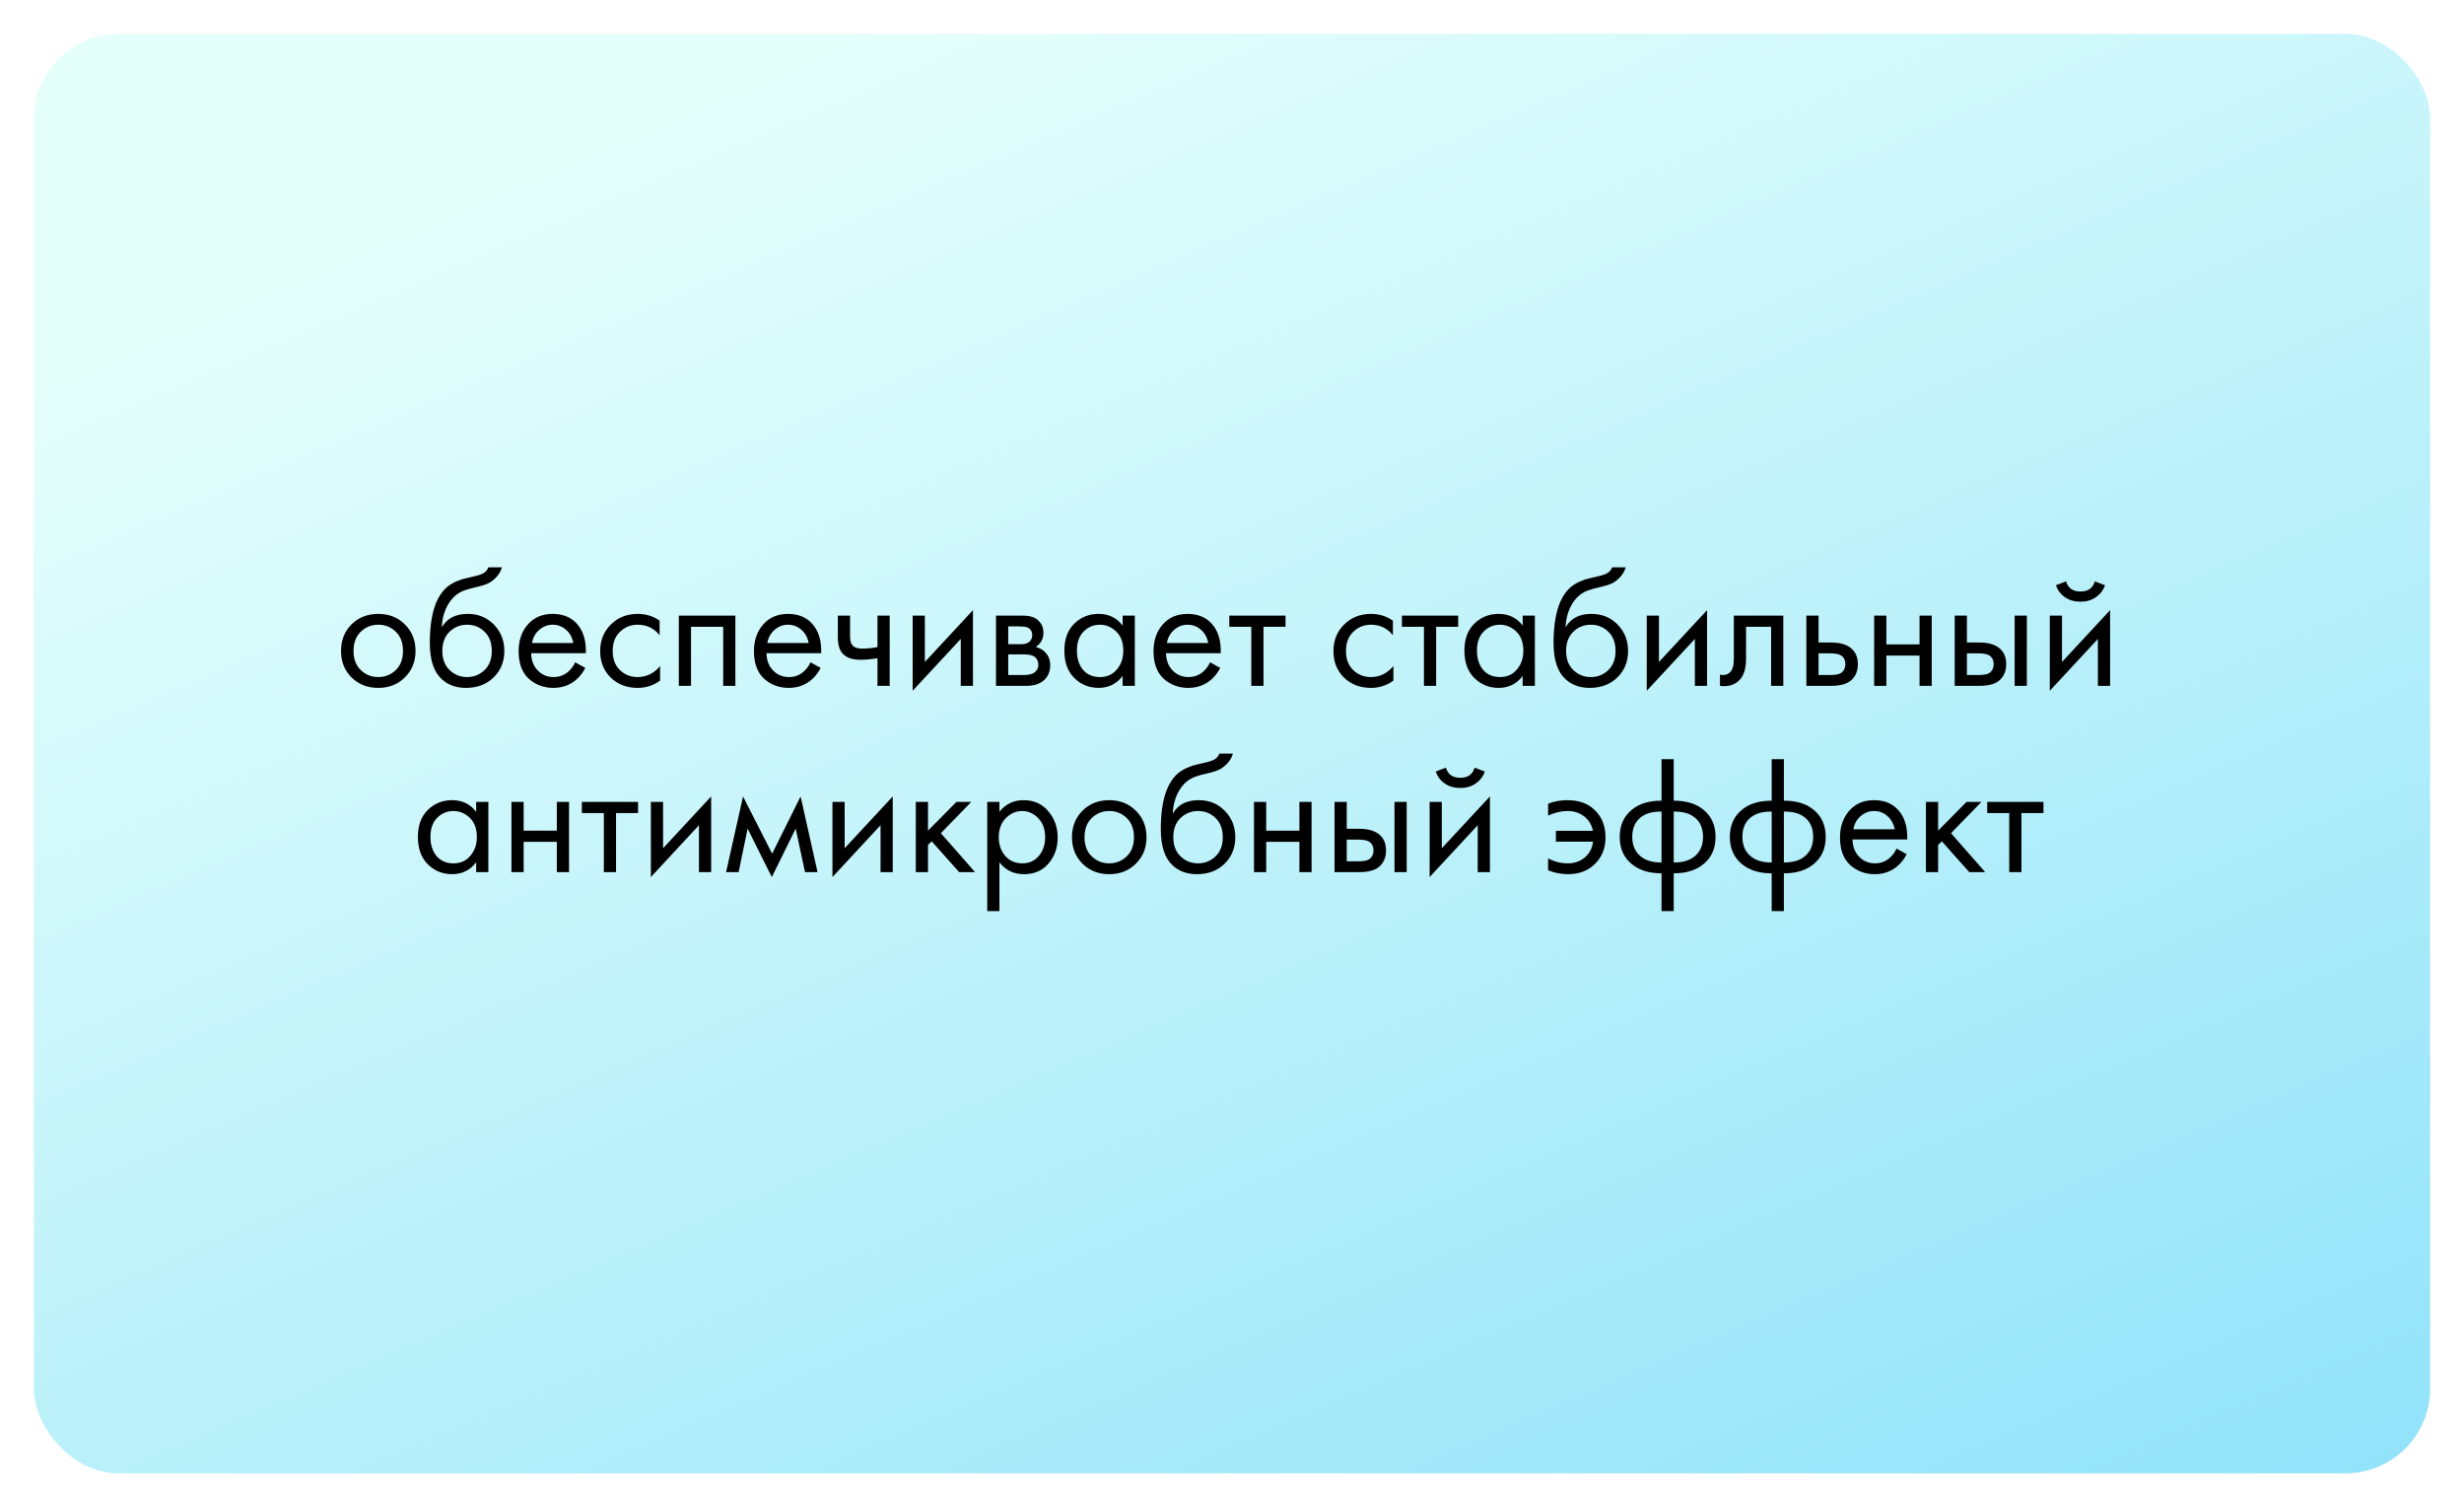
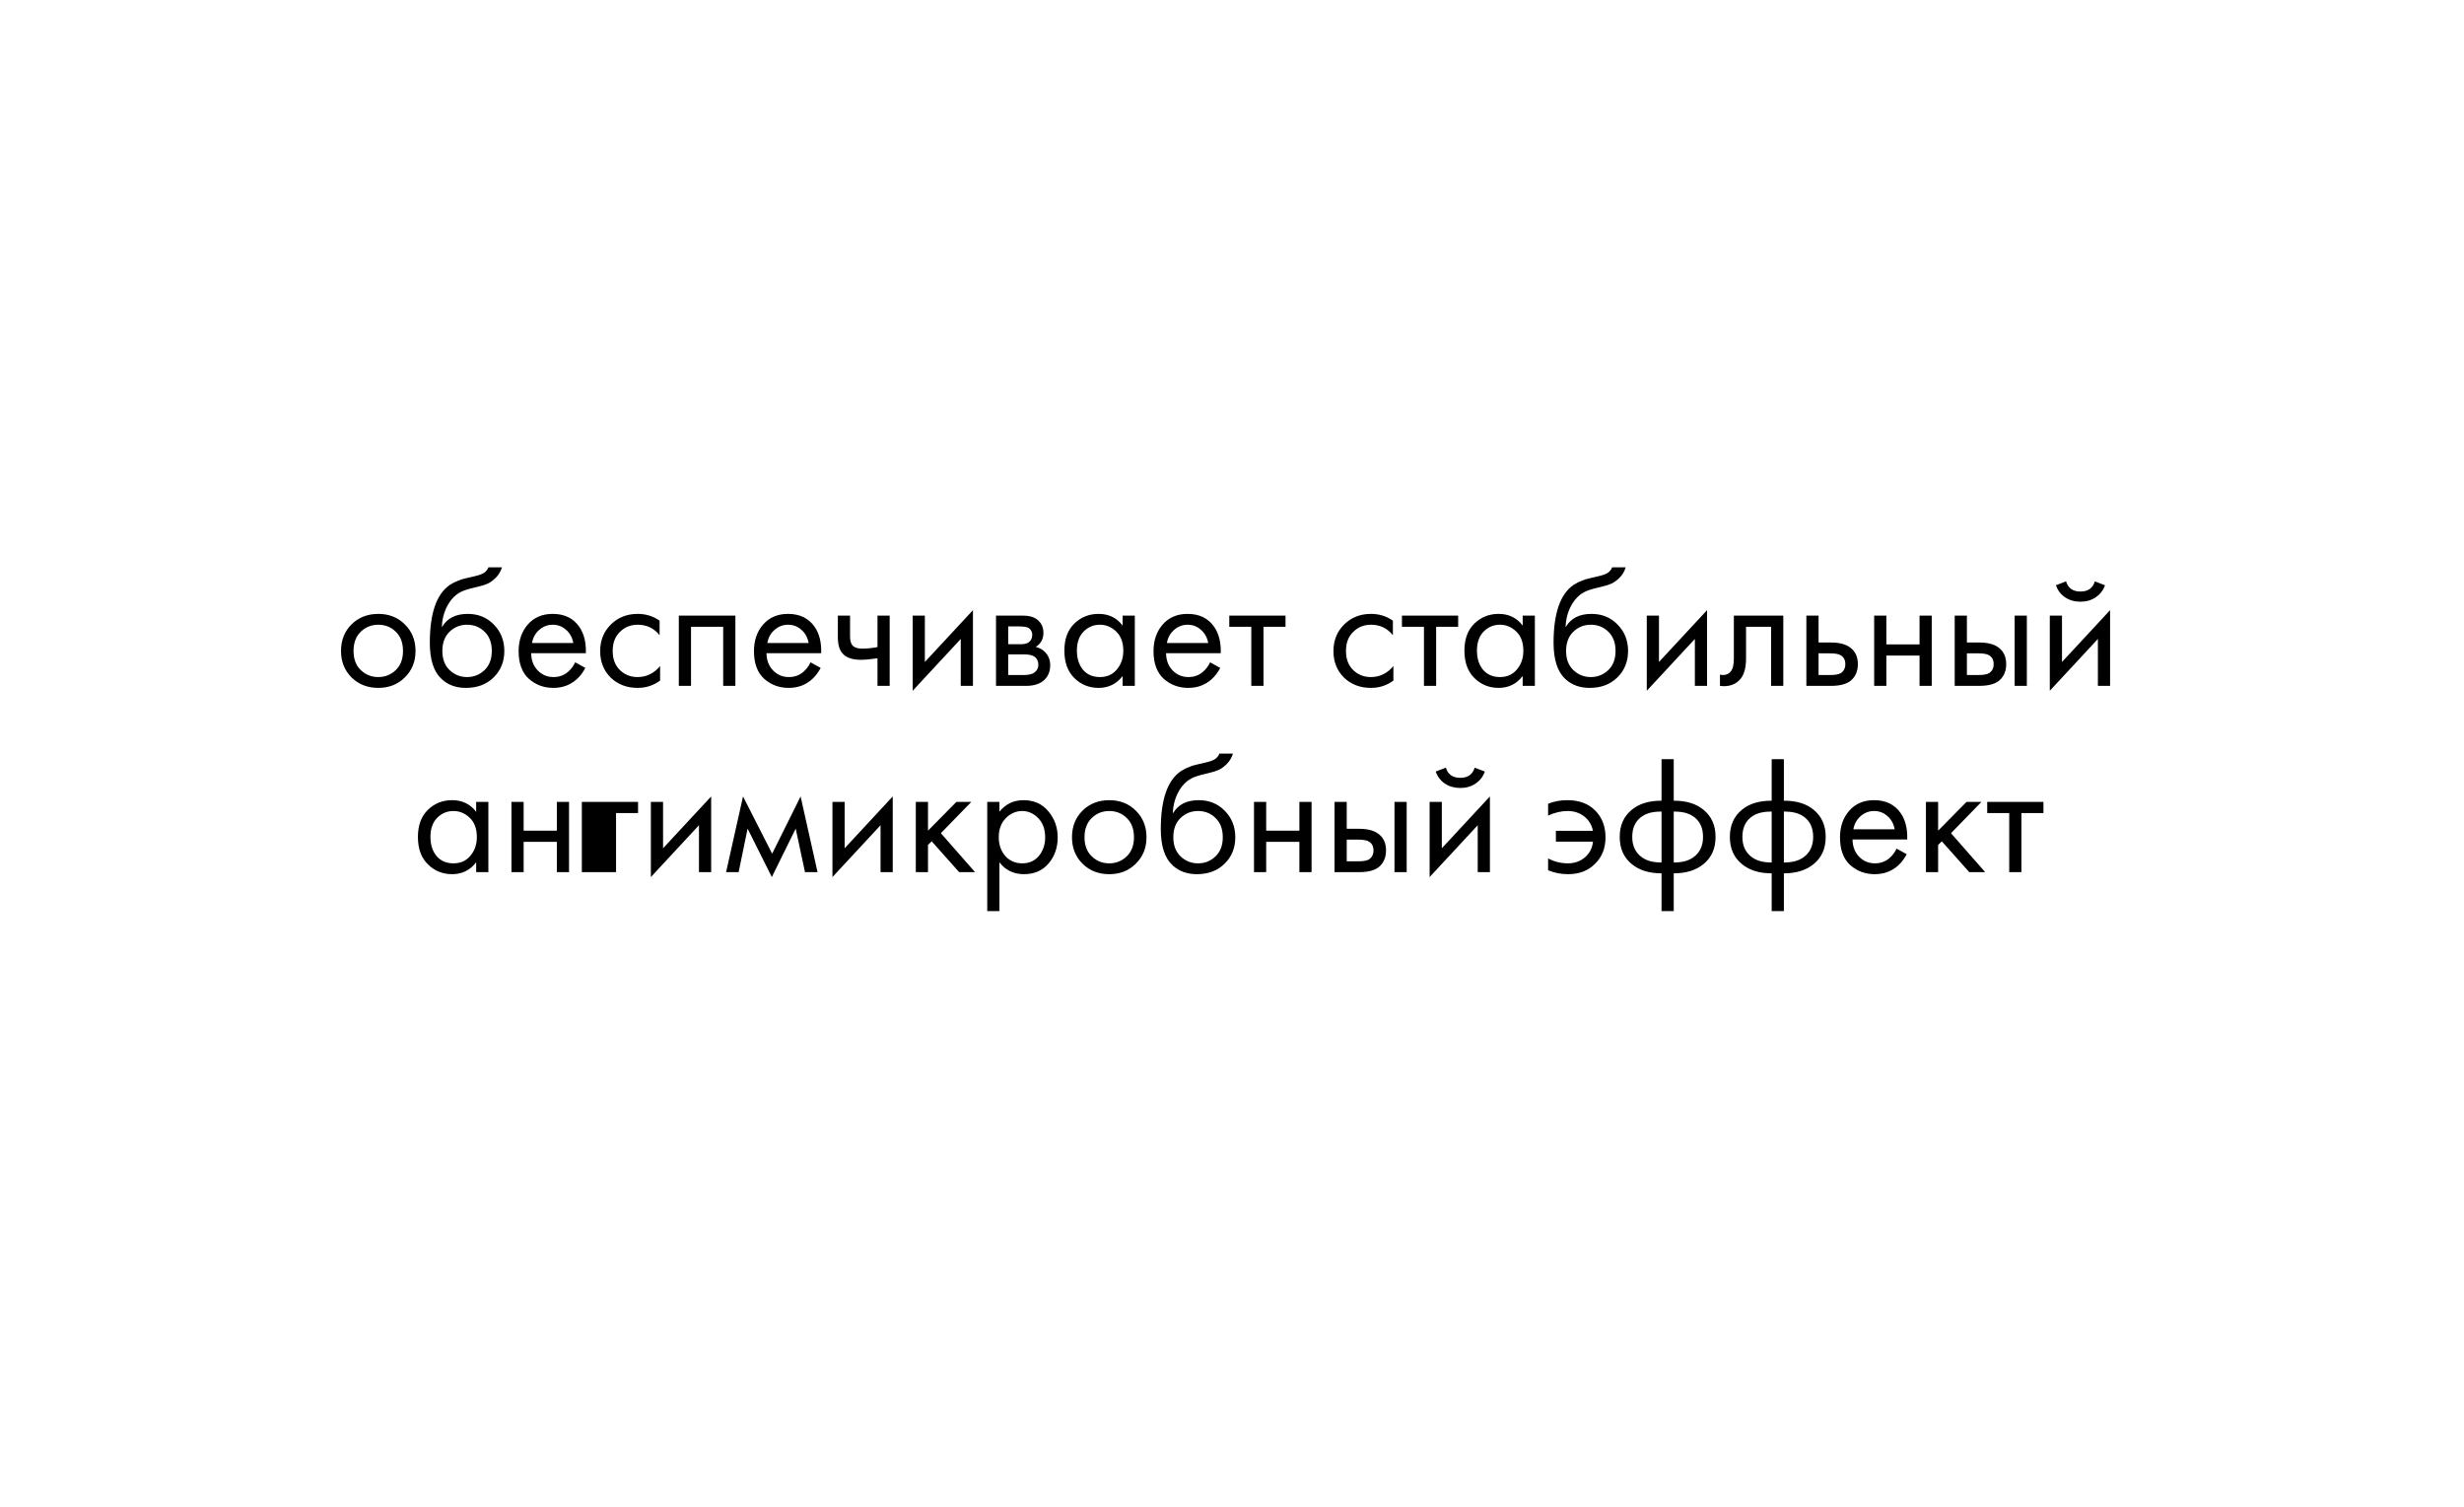
<svg xmlns="http://www.w3.org/2000/svg" width="291" height="178" viewBox="0 0 291 178" fill="none">
  <g filter="url(#filter0_d_90_330)">
-     <rect x="4" width="283" height="170" rx="10" fill="url(#paint0_linear_90_330)" />
-   </g>
-   <path d="M47.814 80C46.987 80.827 45.94 81.24 44.674 81.24C43.407 81.24 42.354 80.827 41.514 80C40.687 79.173 40.274 78.133 40.274 76.88C40.274 75.613 40.687 74.567 41.514 73.74C42.354 72.913 43.407 72.5 44.674 72.5C45.94 72.5 46.987 72.913 47.814 73.74C48.654 74.567 49.074 75.613 49.074 76.88C49.074 78.133 48.654 79.173 47.814 80ZM46.734 74.6C46.174 74.053 45.487 73.78 44.674 73.78C43.86 73.78 43.167 74.06 42.594 74.62C42.034 75.167 41.754 75.92 41.754 76.88C41.754 77.84 42.04 78.593 42.614 79.14C43.187 79.687 43.874 79.96 44.674 79.96C45.474 79.96 46.16 79.687 46.734 79.14C47.307 78.593 47.594 77.84 47.594 76.88C47.594 75.907 47.307 75.147 46.734 74.6ZM57.682 67H59.282C59.135 67.493 58.882 67.913 58.522 68.26C58.175 68.593 57.855 68.82 57.562 68.94C57.282 69.06 56.949 69.167 56.562 69.26C56.495 69.273 56.335 69.313 56.082 69.38C55.828 69.433 55.635 69.48 55.502 69.52C55.368 69.56 55.195 69.613 54.982 69.68C54.769 69.747 54.575 69.827 54.402 69.92C54.228 70.013 54.069 70.113 53.922 70.22C53.415 70.607 53.002 71.147 52.682 71.84C52.375 72.52 52.209 73.247 52.182 74.02H52.222C52.822 73.007 53.828 72.5 55.242 72.5C56.482 72.5 57.508 72.92 58.322 73.76C59.148 74.6 59.562 75.64 59.562 76.88C59.562 78.133 59.142 79.173 58.302 80C57.462 80.827 56.368 81.24 55.022 81.24C53.862 81.24 52.908 80.893 52.162 80.2C51.228 79.347 50.762 77.92 50.762 75.92C50.762 72.44 51.548 70.16 53.122 69.08C53.242 69 53.368 68.927 53.502 68.86C53.635 68.78 53.775 68.713 53.922 68.66C54.082 68.593 54.215 68.54 54.322 68.5C54.428 68.447 54.575 68.4 54.762 68.36C54.962 68.307 55.095 68.273 55.162 68.26C55.242 68.233 55.389 68.2 55.602 68.16C55.828 68.107 55.968 68.073 56.022 68.06C56.555 67.94 56.942 67.8 57.182 67.64C57.422 67.467 57.589 67.253 57.682 67ZM57.222 74.6C56.662 74.053 55.975 73.78 55.162 73.78C54.349 73.78 53.655 74.06 53.082 74.62C52.522 75.167 52.242 75.92 52.242 76.88C52.242 77.84 52.529 78.593 53.102 79.14C53.675 79.687 54.362 79.96 55.162 79.96C55.962 79.96 56.648 79.687 57.222 79.14C57.795 78.593 58.082 77.84 58.082 76.88C58.082 75.907 57.795 75.147 57.222 74.6ZM67.93 78.22L69.13 78.88C68.85 79.413 68.51 79.86 68.11 80.22C67.35 80.9 66.43 81.24 65.35 81.24C64.23 81.24 63.264 80.88 62.45 80.16C61.65 79.427 61.25 78.34 61.25 76.9C61.25 75.633 61.61 74.587 62.33 73.76C63.063 72.92 64.043 72.5 65.27 72.5C66.657 72.5 67.704 73.007 68.41 74.02C68.97 74.82 69.23 75.86 69.19 77.14H62.73C62.743 77.98 63.004 78.66 63.51 79.18C64.017 79.7 64.637 79.96 65.37 79.96C66.023 79.96 66.59 79.76 67.07 79.36C67.444 79.04 67.73 78.66 67.93 78.22ZM62.83 75.94H67.71C67.59 75.287 67.303 74.767 66.85 74.38C66.41 73.98 65.883 73.78 65.27 73.78C64.67 73.78 64.137 73.987 63.67 74.4C63.217 74.8 62.937 75.313 62.83 75.94ZM77.899 73.3V75.02C77.246 74.193 76.379 73.78 75.299 73.78C74.486 73.78 73.792 74.06 73.219 74.62C72.646 75.167 72.359 75.92 72.359 76.88C72.359 77.84 72.646 78.593 73.219 79.14C73.792 79.687 74.479 79.96 75.279 79.96C76.346 79.96 77.239 79.527 77.959 78.66V80.38C77.172 80.953 76.292 81.24 75.319 81.24C74.026 81.24 72.959 80.833 72.119 80.02C71.292 79.193 70.879 78.153 70.879 76.9C70.879 75.633 71.299 74.587 72.139 73.76C72.979 72.92 74.039 72.5 75.319 72.5C76.279 72.5 77.139 72.767 77.899 73.3ZM80.169 72.7H86.849V81H85.409V74.02H81.609V81H80.169V72.7ZM95.723 78.22L96.923 78.88C96.643 79.413 96.303 79.86 95.903 80.22C95.143 80.9 94.223 81.24 93.143 81.24C92.023 81.24 91.056 80.88 90.243 80.16C89.443 79.427 89.043 78.34 89.043 76.9C89.043 75.633 89.403 74.587 90.123 73.76C90.856 72.92 91.837 72.5 93.063 72.5C94.45 72.5 95.496 73.007 96.203 74.02C96.763 74.82 97.023 75.86 96.983 77.14H90.523C90.537 77.98 90.796 78.66 91.303 79.18C91.81 79.7 92.43 79.96 93.163 79.96C93.817 79.96 94.383 79.76 94.863 79.36C95.237 79.04 95.523 78.66 95.723 78.22ZM90.623 75.94H95.503C95.383 75.287 95.097 74.767 94.643 74.38C94.203 73.98 93.677 73.78 93.063 73.78C92.463 73.78 91.93 73.987 91.463 74.4C91.01 74.8 90.73 75.313 90.623 75.94ZM103.632 81V77.74C102.845 77.86 102.192 77.92 101.672 77.92C100.765 77.92 100.092 77.72 99.652 77.32C99.185 76.907 98.952 76.227 98.952 75.28V72.7H100.392V75.08C100.392 75.533 100.452 75.86 100.572 76.06C100.759 76.42 101.179 76.6 101.832 76.6C102.419 76.6 103.019 76.54 103.632 76.42V72.7H105.072V81H103.632ZM107.786 72.7H109.226V78.18L114.906 72.06V81H113.466V75.46L107.786 81.58V72.7ZM117.63 72.7H120.77C121.53 72.7 122.11 72.86 122.51 73.18C122.99 73.567 123.23 74.087 123.23 74.74C123.23 75.46 122.93 76.013 122.33 76.4C122.743 76.507 123.09 76.693 123.37 76.96C123.81 77.387 124.03 77.92 124.03 78.56C124.03 79.36 123.743 79.987 123.17 80.44C122.676 80.813 122.023 81 121.21 81H117.63V72.7ZM119.07 76.08H120.59C120.976 76.08 121.283 76 121.51 75.84C121.776 75.64 121.91 75.353 121.91 74.98C121.91 74.647 121.776 74.38 121.51 74.18C121.31 74.047 120.923 73.98 120.35 73.98H119.07V76.08ZM119.07 79.72H120.85C121.463 79.72 121.896 79.627 122.15 79.44C122.47 79.2 122.63 78.893 122.63 78.52C122.63 78.12 122.49 77.807 122.21 77.58C121.956 77.38 121.523 77.28 120.91 77.28H119.07V79.72ZM132.583 73.88V72.7H134.023V81H132.583V79.84C131.863 80.773 130.917 81.24 129.743 81.24C128.623 81.24 127.67 80.853 126.883 80.08C126.097 79.307 125.703 78.227 125.703 76.84C125.703 75.48 126.09 74.42 126.863 73.66C127.65 72.887 128.61 72.5 129.743 72.5C130.943 72.5 131.89 72.96 132.583 73.88ZM129.903 73.78C129.143 73.78 128.497 74.053 127.963 74.6C127.443 75.133 127.183 75.88 127.183 76.84C127.183 77.76 127.423 78.513 127.903 79.1C128.397 79.673 129.063 79.96 129.903 79.96C130.743 79.96 131.41 79.66 131.903 79.06C132.41 78.46 132.663 77.727 132.663 76.86C132.663 75.873 132.383 75.113 131.823 74.58C131.263 74.047 130.623 73.78 129.903 73.78ZM142.911 78.22L144.111 78.88C143.831 79.413 143.491 79.86 143.091 80.22C142.331 80.9 141.411 81.24 140.331 81.24C139.211 81.24 138.244 80.88 137.431 80.16C136.631 79.427 136.231 78.34 136.231 76.9C136.231 75.633 136.591 74.587 137.311 73.76C138.044 72.92 139.024 72.5 140.251 72.5C141.637 72.5 142.684 73.007 143.391 74.02C143.951 74.82 144.211 75.86 144.171 77.14H137.711C137.724 77.98 137.984 78.66 138.491 79.18C138.997 79.7 139.617 79.96 140.351 79.96C141.004 79.96 141.571 79.76 142.051 79.36C142.424 79.04 142.711 78.66 142.911 78.22ZM137.811 75.94H142.691C142.571 75.287 142.284 74.767 141.831 74.38C141.391 73.98 140.864 73.78 140.251 73.78C139.651 73.78 139.117 73.987 138.651 74.4C138.197 74.8 137.917 75.313 137.811 75.94ZM151.82 74.02H149.22V81H147.78V74.02H145.18V72.7H151.82V74.02ZM164.501 73.3V75.02C163.847 74.193 162.981 73.78 161.901 73.78C161.087 73.78 160.394 74.06 159.821 74.62C159.247 75.167 158.961 75.92 158.961 76.88C158.961 77.84 159.247 78.593 159.821 79.14C160.394 79.687 161.081 79.96 161.881 79.96C162.947 79.96 163.841 79.527 164.561 78.66V80.38C163.774 80.953 162.894 81.24 161.921 81.24C160.627 81.24 159.561 80.833 158.721 80.02C157.894 79.193 157.481 78.153 157.481 76.9C157.481 75.633 157.901 74.587 158.741 73.76C159.581 72.92 160.641 72.5 161.921 72.5C162.881 72.5 163.741 72.767 164.501 73.3ZM172.21 74.02H169.61V81H168.17V74.02H165.57V72.7H172.21V74.02ZM179.829 73.88V72.7H181.269V81H179.829V79.84C179.109 80.773 178.163 81.24 176.989 81.24C175.869 81.24 174.916 80.853 174.129 80.08C173.343 79.307 172.949 78.227 172.949 76.84C172.949 75.48 173.336 74.42 174.109 73.66C174.896 72.887 175.856 72.5 176.989 72.5C178.189 72.5 179.136 72.96 179.829 73.88ZM177.149 73.78C176.389 73.78 175.743 74.053 175.209 74.6C174.689 75.133 174.429 75.88 174.429 76.84C174.429 77.76 174.669 78.513 175.149 79.1C175.643 79.673 176.309 79.96 177.149 79.96C177.989 79.96 178.656 79.66 179.149 79.06C179.656 78.46 179.909 77.727 179.909 76.86C179.909 75.873 179.629 75.113 179.069 74.58C178.509 74.047 177.869 73.78 177.149 73.78ZM190.397 67H191.997C191.85 67.493 191.597 67.913 191.237 68.26C190.89 68.593 190.57 68.82 190.277 68.94C189.997 69.06 189.663 69.167 189.277 69.26C189.21 69.273 189.05 69.313 188.797 69.38C188.543 69.433 188.35 69.48 188.217 69.52C188.083 69.56 187.91 69.613 187.697 69.68C187.483 69.747 187.29 69.827 187.117 69.92C186.943 70.013 186.783 70.113 186.637 70.22C186.13 70.607 185.717 71.147 185.397 71.84C185.09 72.52 184.923 73.247 184.897 74.02H184.937C185.537 73.007 186.543 72.5 187.957 72.5C189.197 72.5 190.223 72.92 191.037 73.76C191.863 74.6 192.277 75.64 192.277 76.88C192.277 78.133 191.857 79.173 191.017 80C190.177 80.827 189.083 81.24 187.737 81.24C186.577 81.24 185.623 80.893 184.877 80.2C183.943 79.347 183.477 77.92 183.477 75.92C183.477 72.44 184.263 70.16 185.837 69.08C185.957 69 186.083 68.927 186.217 68.86C186.35 68.78 186.49 68.713 186.637 68.66C186.797 68.593 186.93 68.54 187.037 68.5C187.143 68.447 187.29 68.4 187.477 68.36C187.677 68.307 187.81 68.273 187.877 68.26C187.957 68.233 188.103 68.2 188.317 68.16C188.543 68.107 188.683 68.073 188.737 68.06C189.27 67.94 189.657 67.8 189.897 67.64C190.137 67.467 190.303 67.253 190.397 67ZM189.937 74.6C189.377 74.053 188.69 73.78 187.877 73.78C187.063 73.78 186.37 74.06 185.797 74.62C185.237 75.167 184.957 75.92 184.957 76.88C184.957 77.84 185.243 78.593 185.817 79.14C186.39 79.687 187.077 79.96 187.877 79.96C188.677 79.96 189.363 79.687 189.937 79.14C190.51 78.593 190.797 77.84 190.797 76.88C190.797 75.907 190.51 75.147 189.937 74.6ZM194.485 72.7H195.925V78.18L201.605 72.06V81H200.165V75.46L194.485 81.58V72.7ZM210.609 72.7V81H209.169V74.02H206.209V77.76C206.209 78.84 205.995 79.64 205.569 80.16C205.089 80.747 204.422 81.04 203.569 81.04C203.462 81.04 203.315 81.027 203.129 81V79.68C203.262 79.707 203.369 79.72 203.449 79.72C203.915 79.72 204.262 79.54 204.489 79.18C204.675 78.887 204.769 78.413 204.769 77.76V72.7H210.609ZM213.333 81V72.7H214.773V75.88H216.253C217.399 75.88 218.239 76.153 218.773 76.7C219.199 77.127 219.413 77.707 219.413 78.44C219.413 79.213 219.166 79.833 218.673 80.3C218.179 80.767 217.366 81 216.233 81H213.333ZM214.773 79.72H216.113C216.713 79.72 217.139 79.647 217.393 79.5C217.753 79.26 217.933 78.907 217.933 78.44C217.933 77.96 217.759 77.613 217.413 77.4C217.173 77.24 216.746 77.16 216.133 77.16H214.773V79.72ZM221.34 81V72.7H222.78V76.1H226.7V72.7H228.14V81H226.7V77.42H222.78V81H221.34ZM230.852 81V72.7H232.292V75.88H233.772C234.919 75.88 235.759 76.153 236.292 76.7C236.719 77.127 236.932 77.707 236.932 78.44C236.932 79.213 236.686 79.833 236.192 80.3C235.699 80.767 234.886 81 233.752 81H230.852ZM232.292 79.72H233.632C234.232 79.72 234.659 79.647 234.912 79.5C235.272 79.26 235.452 78.907 235.452 78.44C235.452 77.96 235.279 77.613 234.932 77.4C234.692 77.24 234.266 77.16 233.652 77.16H232.292V79.72ZM237.932 81V72.7H239.372V81H237.932ZM242.083 72.7H243.523V78.18L249.203 72.06V81H247.763V75.46L242.083 81.58V72.7ZM242.803 69.12L244.003 68.66C244.243 69.46 244.809 69.86 245.703 69.86C246.596 69.86 247.163 69.46 247.403 68.66L248.603 69.12C248.389 69.72 248.023 70.193 247.503 70.54C246.996 70.887 246.396 71.06 245.703 71.06C245.009 71.06 244.403 70.887 243.883 70.54C243.376 70.193 243.016 69.72 242.803 69.12ZM56.236 95.88V94.7H57.676V103H56.236V101.84C55.516 102.773 54.569 103.24 53.396 103.24C52.276 103.24 51.322 102.853 50.536 102.08C49.749 101.307 49.356 100.227 49.356 98.84C49.356 97.48 49.742 96.42 50.516 95.66C51.302 94.887 52.262 94.5 53.396 94.5C54.596 94.5 55.542 94.96 56.236 95.88ZM53.556 95.78C52.796 95.78 52.149 96.053 51.616 96.6C51.096 97.133 50.836 97.88 50.836 98.84C50.836 99.76 51.076 100.513 51.556 101.1C52.049 101.673 52.716 101.96 53.556 101.96C54.396 101.96 55.062 101.66 55.556 101.06C56.062 100.46 56.316 99.727 56.316 98.86C56.316 97.873 56.036 97.113 55.476 96.58C54.916 96.047 54.276 95.78 53.556 95.78ZM60.403 103V94.7H61.843V98.1H65.763V94.7H67.203V103H65.763V99.42H61.843V103H60.403ZM75.355 96.02H72.755V103H71.315V96.02H68.715V94.7H75.355V96.02ZM76.868 94.7H78.308V100.18L83.988 94.06V103H82.548V97.46L76.868 103.58V94.7ZM85.752 103L87.752 94.06L91.192 100.82L94.552 94.06L96.552 103H95.072L93.972 97.86L91.152 103.58L88.292 97.86L87.232 103H85.752ZM98.313 94.7H99.753V100.18L105.433 94.06V103H103.993V97.46L98.313 103.58V94.7ZM108.157 94.7H109.597V98.1L112.957 94.7H114.717L111.117 98.4L115.157 103H113.277L110.037 99.36L109.597 99.78V103H108.157V94.7ZM118.034 101.84V107.6H116.594V94.7H118.034V95.86C118.768 94.953 119.714 94.5 120.874 94.5C122.114 94.5 123.094 94.94 123.814 95.82C124.548 96.687 124.914 97.713 124.914 98.9C124.914 100.1 124.554 101.127 123.834 101.98C123.114 102.82 122.148 103.24 120.934 103.24C119.721 103.24 118.754 102.773 118.034 101.84ZM120.734 101.96C121.548 101.96 122.201 101.667 122.694 101.08C123.188 100.48 123.434 99.753 123.434 98.9C123.434 97.94 123.161 97.18 122.614 96.62C122.068 96.06 121.434 95.78 120.714 95.78C119.994 95.78 119.354 96.06 118.794 96.62C118.234 97.18 117.954 97.933 117.954 98.88C117.954 99.747 118.208 100.48 118.714 101.08C119.234 101.667 119.908 101.96 120.734 101.96ZM134.142 102C133.315 102.827 132.268 103.24 131.002 103.24C129.735 103.24 128.682 102.827 127.842 102C127.015 101.173 126.602 100.133 126.602 98.88C126.602 97.613 127.015 96.567 127.842 95.74C128.682 94.913 129.735 94.5 131.002 94.5C132.268 94.5 133.315 94.913 134.142 95.74C134.982 96.567 135.402 97.613 135.402 98.88C135.402 100.133 134.982 101.173 134.142 102ZM133.062 96.6C132.502 96.053 131.815 95.78 131.002 95.78C130.188 95.78 129.495 96.06 128.922 96.62C128.362 97.167 128.082 97.92 128.082 98.88C128.082 99.84 128.368 100.593 128.942 101.14C129.515 101.687 130.202 101.96 131.002 101.96C131.802 101.96 132.488 101.687 133.062 101.14C133.635 100.593 133.922 99.84 133.922 98.88C133.922 97.907 133.635 97.147 133.062 96.6ZM144.01 89H145.61C145.463 89.493 145.21 89.913 144.85 90.26C144.503 90.593 144.183 90.82 143.89 90.94C143.61 91.06 143.277 91.167 142.89 91.26C142.823 91.273 142.663 91.313 142.41 91.38C142.157 91.433 141.963 91.48 141.83 91.52C141.697 91.56 141.523 91.613 141.31 91.68C141.097 91.747 140.903 91.827 140.73 91.92C140.557 92.013 140.397 92.113 140.25 92.22C139.743 92.607 139.33 93.147 139.01 93.84C138.703 94.52 138.537 95.247 138.51 96.02H138.55C139.15 95.007 140.157 94.5 141.57 94.5C142.81 94.5 143.837 94.92 144.65 95.76C145.477 96.6 145.89 97.64 145.89 98.88C145.89 100.133 145.47 101.173 144.63 102C143.79 102.827 142.697 103.24 141.35 103.24C140.19 103.24 139.237 102.893 138.49 102.2C137.557 101.347 137.09 99.92 137.09 97.92C137.09 94.44 137.877 92.16 139.45 91.08C139.57 91 139.697 90.927 139.83 90.86C139.963 90.78 140.103 90.713 140.25 90.66C140.41 90.593 140.543 90.54 140.65 90.5C140.757 90.447 140.903 90.4 141.09 90.36C141.29 90.307 141.423 90.273 141.49 90.26C141.57 90.233 141.717 90.2 141.93 90.16C142.157 90.107 142.297 90.073 142.35 90.06C142.883 89.94 143.27 89.8 143.51 89.64C143.75 89.467 143.917 89.253 144.01 89ZM143.55 96.6C142.99 96.053 142.303 95.78 141.49 95.78C140.677 95.78 139.983 96.06 139.41 96.62C138.85 97.167 138.57 97.92 138.57 98.88C138.57 99.84 138.857 100.593 139.43 101.14C140.003 101.687 140.69 101.96 141.49 101.96C142.29 101.96 142.977 101.687 143.55 101.14C144.123 100.593 144.41 99.84 144.41 98.88C144.41 97.907 144.123 97.147 143.55 96.6ZM148.098 103V94.7H149.538V98.1H153.458V94.7H154.898V103H153.458V99.42H149.538V103H148.098ZM157.61 103V94.7H159.05V97.88H160.53C161.677 97.88 162.517 98.153 163.05 98.7C163.477 99.127 163.69 99.707 163.69 100.44C163.69 101.213 163.443 101.833 162.95 102.3C162.457 102.767 161.643 103 160.51 103H157.61ZM159.05 101.72H160.39C160.99 101.72 161.417 101.647 161.67 101.5C162.03 101.26 162.21 100.907 162.21 100.44C162.21 99.96 162.037 99.613 161.69 99.4C161.45 99.24 161.023 99.16 160.41 99.16H159.05V101.72ZM164.69 103V94.7H166.13V103H164.69ZM168.84 94.7H170.28V100.18L175.96 94.06V103H174.52V97.46L168.84 103.58V94.7ZM169.56 91.12L170.76 90.66C171 91.46 171.567 91.86 172.46 91.86C173.354 91.86 173.92 91.46 174.16 90.66L175.36 91.12C175.147 91.72 174.78 92.193 174.26 92.54C173.754 92.887 173.154 93.06 172.46 93.06C171.767 93.06 171.16 92.887 170.64 92.54C170.134 92.193 169.774 91.72 169.56 91.12ZM182.832 96.32V94.92C183.526 94.64 184.279 94.5 185.092 94.5C186.492 94.5 187.592 94.907 188.392 95.72C189.206 96.533 189.612 97.593 189.612 98.9C189.612 100.167 189.199 101.207 188.372 102.02C187.559 102.833 186.499 103.24 185.192 103.24C184.366 103.24 183.579 103.087 182.832 102.78V101.38C183.566 101.767 184.346 101.96 185.172 101.96C185.946 101.96 186.612 101.727 187.172 101.26C187.732 100.78 188.052 100.16 188.132 99.4H183.752V98.12H188.132C187.972 97.387 187.619 96.813 187.072 96.4C186.526 95.987 185.886 95.78 185.152 95.78C184.379 95.78 183.606 95.96 182.832 96.32ZM196.229 107.6V103.14C194.776 103.14 193.609 102.78 192.729 102.06C191.769 101.287 191.289 100.213 191.289 98.84C191.289 97.48 191.763 96.413 192.709 95.64C193.563 94.92 194.736 94.56 196.229 94.56V89.66H197.669V94.56C199.163 94.56 200.336 94.92 201.189 95.64C202.136 96.413 202.609 97.48 202.609 98.84C202.609 100.213 202.129 101.287 201.169 102.06C200.289 102.78 199.123 103.14 197.669 103.14V107.6H196.229ZM196.229 101.86V95.84C195.283 95.84 194.543 96.013 194.009 96.36C193.183 96.88 192.769 97.707 192.769 98.84C192.769 99.907 193.156 100.713 193.929 101.26C194.489 101.66 195.256 101.86 196.229 101.86ZM197.669 95.84V101.86C198.643 101.86 199.409 101.66 199.969 101.26C200.743 100.713 201.129 99.907 201.129 98.84C201.129 97.707 200.716 96.88 199.889 96.36C199.356 96.013 198.616 95.84 197.669 95.84ZM209.237 107.6V103.14C207.784 103.14 206.617 102.78 205.737 102.06C204.777 101.287 204.297 100.213 204.297 98.84C204.297 97.48 204.77 96.413 205.717 95.64C206.57 94.92 207.744 94.56 209.237 94.56V89.66H210.677V94.56C212.17 94.56 213.344 94.92 214.197 95.64C215.144 96.413 215.617 97.48 215.617 98.84C215.617 100.213 215.137 101.287 214.177 102.06C213.297 102.78 212.13 103.14 210.677 103.14V107.6H209.237ZM209.237 101.86V95.84C208.29 95.84 207.55 96.013 207.017 96.36C206.19 96.88 205.777 97.707 205.777 98.84C205.777 99.907 206.164 100.713 206.937 101.26C207.497 101.66 208.264 101.86 209.237 101.86ZM210.677 95.84V101.86C211.65 101.86 212.417 101.66 212.977 101.26C213.75 100.713 214.137 99.907 214.137 98.84C214.137 97.707 213.724 96.88 212.897 96.36C212.364 96.013 211.624 95.84 210.677 95.84ZM223.985 100.22L225.185 100.88C224.905 101.413 224.565 101.86 224.165 102.22C223.405 102.9 222.485 103.24 221.405 103.24C220.285 103.24 219.318 102.88 218.505 102.16C217.705 101.427 217.305 100.34 217.305 98.9C217.305 97.633 217.665 96.587 218.385 95.76C219.118 94.92 220.098 94.5 221.325 94.5C222.712 94.5 223.758 95.007 224.465 96.02C225.025 96.82 225.285 97.86 225.245 99.14H218.785C218.798 99.98 219.058 100.66 219.565 101.18C220.072 101.7 220.692 101.96 221.425 101.96C222.078 101.96 222.645 101.76 223.125 101.36C223.498 101.04 223.785 100.66 223.985 100.22ZM218.885 97.94H223.765C223.645 97.287 223.358 96.767 222.905 96.38C222.465 95.98 221.938 95.78 221.325 95.78C220.725 95.78 220.192 95.987 219.725 96.4C219.272 96.8 218.992 97.313 218.885 97.94ZM227.454 94.7H228.894V98.1L232.254 94.7H234.014L230.414 98.4L234.454 103H232.574L229.334 99.36L228.894 99.78V103H227.454V94.7ZM241.331 96.02H238.731V103H237.291V96.02H234.691V94.7H241.331V96.02Z" fill="black" />
+     </g>
+   <path d="M47.814 80C46.987 80.827 45.94 81.24 44.674 81.24C43.407 81.24 42.354 80.827 41.514 80C40.687 79.173 40.274 78.133 40.274 76.88C40.274 75.613 40.687 74.567 41.514 73.74C42.354 72.913 43.407 72.5 44.674 72.5C45.94 72.5 46.987 72.913 47.814 73.74C48.654 74.567 49.074 75.613 49.074 76.88C49.074 78.133 48.654 79.173 47.814 80ZM46.734 74.6C46.174 74.053 45.487 73.78 44.674 73.78C43.86 73.78 43.167 74.06 42.594 74.62C42.034 75.167 41.754 75.92 41.754 76.88C41.754 77.84 42.04 78.593 42.614 79.14C43.187 79.687 43.874 79.96 44.674 79.96C45.474 79.96 46.16 79.687 46.734 79.14C47.307 78.593 47.594 77.84 47.594 76.88C47.594 75.907 47.307 75.147 46.734 74.6ZM57.682 67H59.282C59.135 67.493 58.882 67.913 58.522 68.26C58.175 68.593 57.855 68.82 57.562 68.94C57.282 69.06 56.949 69.167 56.562 69.26C56.495 69.273 56.335 69.313 56.082 69.38C55.828 69.433 55.635 69.48 55.502 69.52C55.368 69.56 55.195 69.613 54.982 69.68C54.769 69.747 54.575 69.827 54.402 69.92C54.228 70.013 54.069 70.113 53.922 70.22C53.415 70.607 53.002 71.147 52.682 71.84C52.375 72.52 52.209 73.247 52.182 74.02H52.222C52.822 73.007 53.828 72.5 55.242 72.5C56.482 72.5 57.508 72.92 58.322 73.76C59.148 74.6 59.562 75.64 59.562 76.88C59.562 78.133 59.142 79.173 58.302 80C57.462 80.827 56.368 81.24 55.022 81.24C53.862 81.24 52.908 80.893 52.162 80.2C51.228 79.347 50.762 77.92 50.762 75.92C50.762 72.44 51.548 70.16 53.122 69.08C53.242 69 53.368 68.927 53.502 68.86C53.635 68.78 53.775 68.713 53.922 68.66C54.082 68.593 54.215 68.54 54.322 68.5C54.428 68.447 54.575 68.4 54.762 68.36C54.962 68.307 55.095 68.273 55.162 68.26C55.242 68.233 55.389 68.2 55.602 68.16C55.828 68.107 55.968 68.073 56.022 68.06C56.555 67.94 56.942 67.8 57.182 67.64C57.422 67.467 57.589 67.253 57.682 67ZM57.222 74.6C56.662 74.053 55.975 73.78 55.162 73.78C54.349 73.78 53.655 74.06 53.082 74.62C52.522 75.167 52.242 75.92 52.242 76.88C52.242 77.84 52.529 78.593 53.102 79.14C53.675 79.687 54.362 79.96 55.162 79.96C55.962 79.96 56.648 79.687 57.222 79.14C57.795 78.593 58.082 77.84 58.082 76.88C58.082 75.907 57.795 75.147 57.222 74.6ZM67.93 78.22L69.13 78.88C68.85 79.413 68.51 79.86 68.11 80.22C67.35 80.9 66.43 81.24 65.35 81.24C64.23 81.24 63.264 80.88 62.45 80.16C61.65 79.427 61.25 78.34 61.25 76.9C61.25 75.633 61.61 74.587 62.33 73.76C63.063 72.92 64.043 72.5 65.27 72.5C66.657 72.5 67.704 73.007 68.41 74.02C68.97 74.82 69.23 75.86 69.19 77.14H62.73C62.743 77.98 63.004 78.66 63.51 79.18C64.017 79.7 64.637 79.96 65.37 79.96C66.023 79.96 66.59 79.76 67.07 79.36C67.444 79.04 67.73 78.66 67.93 78.22ZM62.83 75.94H67.71C67.59 75.287 67.303 74.767 66.85 74.38C66.41 73.98 65.883 73.78 65.27 73.78C64.67 73.78 64.137 73.987 63.67 74.4C63.217 74.8 62.937 75.313 62.83 75.94ZM77.899 73.3V75.02C77.246 74.193 76.379 73.78 75.299 73.78C74.486 73.78 73.792 74.06 73.219 74.62C72.646 75.167 72.359 75.92 72.359 76.88C72.359 77.84 72.646 78.593 73.219 79.14C73.792 79.687 74.479 79.96 75.279 79.96C76.346 79.96 77.239 79.527 77.959 78.66V80.38C77.172 80.953 76.292 81.24 75.319 81.24C74.026 81.24 72.959 80.833 72.119 80.02C71.292 79.193 70.879 78.153 70.879 76.9C70.879 75.633 71.299 74.587 72.139 73.76C72.979 72.92 74.039 72.5 75.319 72.5C76.279 72.5 77.139 72.767 77.899 73.3ZM80.169 72.7H86.849V81H85.409V74.02H81.609V81H80.169V72.7ZM95.723 78.22L96.923 78.88C96.643 79.413 96.303 79.86 95.903 80.22C95.143 80.9 94.223 81.24 93.143 81.24C92.023 81.24 91.056 80.88 90.243 80.16C89.443 79.427 89.043 78.34 89.043 76.9C89.043 75.633 89.403 74.587 90.123 73.76C90.856 72.92 91.837 72.5 93.063 72.5C94.45 72.5 95.496 73.007 96.203 74.02C96.763 74.82 97.023 75.86 96.983 77.14H90.523C90.537 77.98 90.796 78.66 91.303 79.18C91.81 79.7 92.43 79.96 93.163 79.96C93.817 79.96 94.383 79.76 94.863 79.36C95.237 79.04 95.523 78.66 95.723 78.22ZM90.623 75.94H95.503C95.383 75.287 95.097 74.767 94.643 74.38C94.203 73.98 93.677 73.78 93.063 73.78C92.463 73.78 91.93 73.987 91.463 74.4C91.01 74.8 90.73 75.313 90.623 75.94ZM103.632 81V77.74C102.845 77.86 102.192 77.92 101.672 77.92C100.765 77.92 100.092 77.72 99.652 77.32C99.185 76.907 98.952 76.227 98.952 75.28V72.7H100.392V75.08C100.392 75.533 100.452 75.86 100.572 76.06C100.759 76.42 101.179 76.6 101.832 76.6C102.419 76.6 103.019 76.54 103.632 76.42V72.7H105.072V81H103.632ZM107.786 72.7H109.226V78.18L114.906 72.06V81H113.466V75.46L107.786 81.58V72.7ZM117.63 72.7H120.77C121.53 72.7 122.11 72.86 122.51 73.18C122.99 73.567 123.23 74.087 123.23 74.74C123.23 75.46 122.93 76.013 122.33 76.4C122.743 76.507 123.09 76.693 123.37 76.96C123.81 77.387 124.03 77.92 124.03 78.56C124.03 79.36 123.743 79.987 123.17 80.44C122.676 80.813 122.023 81 121.21 81H117.63V72.7ZM119.07 76.08H120.59C120.976 76.08 121.283 76 121.51 75.84C121.776 75.64 121.91 75.353 121.91 74.98C121.91 74.647 121.776 74.38 121.51 74.18C121.31 74.047 120.923 73.98 120.35 73.98H119.07V76.08ZM119.07 79.72H120.85C121.463 79.72 121.896 79.627 122.15 79.44C122.47 79.2 122.63 78.893 122.63 78.52C122.63 78.12 122.49 77.807 122.21 77.58C121.956 77.38 121.523 77.28 120.91 77.28H119.07V79.72ZM132.583 73.88V72.7H134.023V81H132.583V79.84C131.863 80.773 130.917 81.24 129.743 81.24C128.623 81.24 127.67 80.853 126.883 80.08C126.097 79.307 125.703 78.227 125.703 76.84C125.703 75.48 126.09 74.42 126.863 73.66C127.65 72.887 128.61 72.5 129.743 72.5C130.943 72.5 131.89 72.96 132.583 73.88ZM129.903 73.78C129.143 73.78 128.497 74.053 127.963 74.6C127.443 75.133 127.183 75.88 127.183 76.84C127.183 77.76 127.423 78.513 127.903 79.1C128.397 79.673 129.063 79.96 129.903 79.96C130.743 79.96 131.41 79.66 131.903 79.06C132.41 78.46 132.663 77.727 132.663 76.86C132.663 75.873 132.383 75.113 131.823 74.58C131.263 74.047 130.623 73.78 129.903 73.78ZM142.911 78.22L144.111 78.88C143.831 79.413 143.491 79.86 143.091 80.22C142.331 80.9 141.411 81.24 140.331 81.24C139.211 81.24 138.244 80.88 137.431 80.16C136.631 79.427 136.231 78.34 136.231 76.9C136.231 75.633 136.591 74.587 137.311 73.76C138.044 72.92 139.024 72.5 140.251 72.5C141.637 72.5 142.684 73.007 143.391 74.02C143.951 74.82 144.211 75.86 144.171 77.14H137.711C137.724 77.98 137.984 78.66 138.491 79.18C138.997 79.7 139.617 79.96 140.351 79.96C141.004 79.96 141.571 79.76 142.051 79.36C142.424 79.04 142.711 78.66 142.911 78.22ZM137.811 75.94H142.691C142.571 75.287 142.284 74.767 141.831 74.38C141.391 73.98 140.864 73.78 140.251 73.78C139.651 73.78 139.117 73.987 138.651 74.4C138.197 74.8 137.917 75.313 137.811 75.94ZM151.82 74.02H149.22V81H147.78V74.02H145.18V72.7H151.82V74.02ZM164.501 73.3V75.02C163.847 74.193 162.981 73.78 161.901 73.78C161.087 73.78 160.394 74.06 159.821 74.62C159.247 75.167 158.961 75.92 158.961 76.88C158.961 77.84 159.247 78.593 159.821 79.14C160.394 79.687 161.081 79.96 161.881 79.96C162.947 79.96 163.841 79.527 164.561 78.66V80.38C163.774 80.953 162.894 81.24 161.921 81.24C160.627 81.24 159.561 80.833 158.721 80.02C157.894 79.193 157.481 78.153 157.481 76.9C157.481 75.633 157.901 74.587 158.741 73.76C159.581 72.92 160.641 72.5 161.921 72.5C162.881 72.5 163.741 72.767 164.501 73.3ZM172.21 74.02H169.61V81H168.17V74.02H165.57V72.7H172.21V74.02ZM179.829 73.88V72.7H181.269V81H179.829V79.84C179.109 80.773 178.163 81.24 176.989 81.24C175.869 81.24 174.916 80.853 174.129 80.08C173.343 79.307 172.949 78.227 172.949 76.84C172.949 75.48 173.336 74.42 174.109 73.66C174.896 72.887 175.856 72.5 176.989 72.5C178.189 72.5 179.136 72.96 179.829 73.88ZM177.149 73.78C176.389 73.78 175.743 74.053 175.209 74.6C174.689 75.133 174.429 75.88 174.429 76.84C174.429 77.76 174.669 78.513 175.149 79.1C175.643 79.673 176.309 79.96 177.149 79.96C177.989 79.96 178.656 79.66 179.149 79.06C179.656 78.46 179.909 77.727 179.909 76.86C179.909 75.873 179.629 75.113 179.069 74.58C178.509 74.047 177.869 73.78 177.149 73.78ZM190.397 67H191.997C191.85 67.493 191.597 67.913 191.237 68.26C190.89 68.593 190.57 68.82 190.277 68.94C189.997 69.06 189.663 69.167 189.277 69.26C189.21 69.273 189.05 69.313 188.797 69.38C188.543 69.433 188.35 69.48 188.217 69.52C188.083 69.56 187.91 69.613 187.697 69.68C187.483 69.747 187.29 69.827 187.117 69.92C186.943 70.013 186.783 70.113 186.637 70.22C186.13 70.607 185.717 71.147 185.397 71.84C185.09 72.52 184.923 73.247 184.897 74.02H184.937C185.537 73.007 186.543 72.5 187.957 72.5C189.197 72.5 190.223 72.92 191.037 73.76C191.863 74.6 192.277 75.64 192.277 76.88C192.277 78.133 191.857 79.173 191.017 80C190.177 80.827 189.083 81.24 187.737 81.24C186.577 81.24 185.623 80.893 184.877 80.2C183.943 79.347 183.477 77.92 183.477 75.92C183.477 72.44 184.263 70.16 185.837 69.08C185.957 69 186.083 68.927 186.217 68.86C186.35 68.78 186.49 68.713 186.637 68.66C186.797 68.593 186.93 68.54 187.037 68.5C187.143 68.447 187.29 68.4 187.477 68.36C187.677 68.307 187.81 68.273 187.877 68.26C187.957 68.233 188.103 68.2 188.317 68.16C188.543 68.107 188.683 68.073 188.737 68.06C189.27 67.94 189.657 67.8 189.897 67.64C190.137 67.467 190.303 67.253 190.397 67ZM189.937 74.6C189.377 74.053 188.69 73.78 187.877 73.78C187.063 73.78 186.37 74.06 185.797 74.62C185.237 75.167 184.957 75.92 184.957 76.88C184.957 77.84 185.243 78.593 185.817 79.14C186.39 79.687 187.077 79.96 187.877 79.96C188.677 79.96 189.363 79.687 189.937 79.14C190.51 78.593 190.797 77.84 190.797 76.88C190.797 75.907 190.51 75.147 189.937 74.6ZM194.485 72.7H195.925V78.18L201.605 72.06V81H200.165V75.46L194.485 81.58V72.7ZM210.609 72.7V81H209.169V74.02H206.209V77.76C206.209 78.84 205.995 79.64 205.569 80.16C205.089 80.747 204.422 81.04 203.569 81.04C203.462 81.04 203.315 81.027 203.129 81V79.68C203.262 79.707 203.369 79.72 203.449 79.72C203.915 79.72 204.262 79.54 204.489 79.18C204.675 78.887 204.769 78.413 204.769 77.76V72.7H210.609ZM213.333 81V72.7H214.773V75.88H216.253C217.399 75.88 218.239 76.153 218.773 76.7C219.199 77.127 219.413 77.707 219.413 78.44C219.413 79.213 219.166 79.833 218.673 80.3C218.179 80.767 217.366 81 216.233 81H213.333ZM214.773 79.72H216.113C216.713 79.72 217.139 79.647 217.393 79.5C217.753 79.26 217.933 78.907 217.933 78.44C217.933 77.96 217.759 77.613 217.413 77.4C217.173 77.24 216.746 77.16 216.133 77.16H214.773V79.72ZM221.34 81V72.7H222.78V76.1H226.7V72.7H228.14V81H226.7V77.42H222.78V81H221.34ZM230.852 81V72.7H232.292V75.88H233.772C234.919 75.88 235.759 76.153 236.292 76.7C236.719 77.127 236.932 77.707 236.932 78.44C236.932 79.213 236.686 79.833 236.192 80.3C235.699 80.767 234.886 81 233.752 81H230.852ZM232.292 79.72H233.632C234.232 79.72 234.659 79.647 234.912 79.5C235.272 79.26 235.452 78.907 235.452 78.44C235.452 77.96 235.279 77.613 234.932 77.4C234.692 77.24 234.266 77.16 233.652 77.16H232.292V79.72ZM237.932 81V72.7H239.372V81H237.932ZM242.083 72.7H243.523V78.18L249.203 72.06V81H247.763V75.46L242.083 81.58V72.7ZM242.803 69.12L244.003 68.66C244.243 69.46 244.809 69.86 245.703 69.86C246.596 69.86 247.163 69.46 247.403 68.66L248.603 69.12C248.389 69.72 248.023 70.193 247.503 70.54C246.996 70.887 246.396 71.06 245.703 71.06C245.009 71.06 244.403 70.887 243.883 70.54C243.376 70.193 243.016 69.72 242.803 69.12ZM56.236 95.88V94.7H57.676V103H56.236V101.84C55.516 102.773 54.569 103.24 53.396 103.24C52.276 103.24 51.322 102.853 50.536 102.08C49.749 101.307 49.356 100.227 49.356 98.84C49.356 97.48 49.742 96.42 50.516 95.66C51.302 94.887 52.262 94.5 53.396 94.5C54.596 94.5 55.542 94.96 56.236 95.88ZM53.556 95.78C52.796 95.78 52.149 96.053 51.616 96.6C51.096 97.133 50.836 97.88 50.836 98.84C50.836 99.76 51.076 100.513 51.556 101.1C52.049 101.673 52.716 101.96 53.556 101.96C54.396 101.96 55.062 101.66 55.556 101.06C56.062 100.46 56.316 99.727 56.316 98.86C56.316 97.873 56.036 97.113 55.476 96.58C54.916 96.047 54.276 95.78 53.556 95.78ZM60.403 103V94.7H61.843V98.1H65.763V94.7H67.203V103H65.763V99.42H61.843V103H60.403ZM75.355 96.02H72.755V103H71.315H68.715V94.7H75.355V96.02ZM76.868 94.7H78.308V100.18L83.988 94.06V103H82.548V97.46L76.868 103.58V94.7ZM85.752 103L87.752 94.06L91.192 100.82L94.552 94.06L96.552 103H95.072L93.972 97.86L91.152 103.58L88.292 97.86L87.232 103H85.752ZM98.313 94.7H99.753V100.18L105.433 94.06V103H103.993V97.46L98.313 103.58V94.7ZM108.157 94.7H109.597V98.1L112.957 94.7H114.717L111.117 98.4L115.157 103H113.277L110.037 99.36L109.597 99.78V103H108.157V94.7ZM118.034 101.84V107.6H116.594V94.7H118.034V95.86C118.768 94.953 119.714 94.5 120.874 94.5C122.114 94.5 123.094 94.94 123.814 95.82C124.548 96.687 124.914 97.713 124.914 98.9C124.914 100.1 124.554 101.127 123.834 101.98C123.114 102.82 122.148 103.24 120.934 103.24C119.721 103.24 118.754 102.773 118.034 101.84ZM120.734 101.96C121.548 101.96 122.201 101.667 122.694 101.08C123.188 100.48 123.434 99.753 123.434 98.9C123.434 97.94 123.161 97.18 122.614 96.62C122.068 96.06 121.434 95.78 120.714 95.78C119.994 95.78 119.354 96.06 118.794 96.62C118.234 97.18 117.954 97.933 117.954 98.88C117.954 99.747 118.208 100.48 118.714 101.08C119.234 101.667 119.908 101.96 120.734 101.96ZM134.142 102C133.315 102.827 132.268 103.24 131.002 103.24C129.735 103.24 128.682 102.827 127.842 102C127.015 101.173 126.602 100.133 126.602 98.88C126.602 97.613 127.015 96.567 127.842 95.74C128.682 94.913 129.735 94.5 131.002 94.5C132.268 94.5 133.315 94.913 134.142 95.74C134.982 96.567 135.402 97.613 135.402 98.88C135.402 100.133 134.982 101.173 134.142 102ZM133.062 96.6C132.502 96.053 131.815 95.78 131.002 95.78C130.188 95.78 129.495 96.06 128.922 96.62C128.362 97.167 128.082 97.92 128.082 98.88C128.082 99.84 128.368 100.593 128.942 101.14C129.515 101.687 130.202 101.96 131.002 101.96C131.802 101.96 132.488 101.687 133.062 101.14C133.635 100.593 133.922 99.84 133.922 98.88C133.922 97.907 133.635 97.147 133.062 96.6ZM144.01 89H145.61C145.463 89.493 145.21 89.913 144.85 90.26C144.503 90.593 144.183 90.82 143.89 90.94C143.61 91.06 143.277 91.167 142.89 91.26C142.823 91.273 142.663 91.313 142.41 91.38C142.157 91.433 141.963 91.48 141.83 91.52C141.697 91.56 141.523 91.613 141.31 91.68C141.097 91.747 140.903 91.827 140.73 91.92C140.557 92.013 140.397 92.113 140.25 92.22C139.743 92.607 139.33 93.147 139.01 93.84C138.703 94.52 138.537 95.247 138.51 96.02H138.55C139.15 95.007 140.157 94.5 141.57 94.5C142.81 94.5 143.837 94.92 144.65 95.76C145.477 96.6 145.89 97.64 145.89 98.88C145.89 100.133 145.47 101.173 144.63 102C143.79 102.827 142.697 103.24 141.35 103.24C140.19 103.24 139.237 102.893 138.49 102.2C137.557 101.347 137.09 99.92 137.09 97.92C137.09 94.44 137.877 92.16 139.45 91.08C139.57 91 139.697 90.927 139.83 90.86C139.963 90.78 140.103 90.713 140.25 90.66C140.41 90.593 140.543 90.54 140.65 90.5C140.757 90.447 140.903 90.4 141.09 90.36C141.29 90.307 141.423 90.273 141.49 90.26C141.57 90.233 141.717 90.2 141.93 90.16C142.157 90.107 142.297 90.073 142.35 90.06C142.883 89.94 143.27 89.8 143.51 89.64C143.75 89.467 143.917 89.253 144.01 89ZM143.55 96.6C142.99 96.053 142.303 95.78 141.49 95.78C140.677 95.78 139.983 96.06 139.41 96.62C138.85 97.167 138.57 97.92 138.57 98.88C138.57 99.84 138.857 100.593 139.43 101.14C140.003 101.687 140.69 101.96 141.49 101.96C142.29 101.96 142.977 101.687 143.55 101.14C144.123 100.593 144.41 99.84 144.41 98.88C144.41 97.907 144.123 97.147 143.55 96.6ZM148.098 103V94.7H149.538V98.1H153.458V94.7H154.898V103H153.458V99.42H149.538V103H148.098ZM157.61 103V94.7H159.05V97.88H160.53C161.677 97.88 162.517 98.153 163.05 98.7C163.477 99.127 163.69 99.707 163.69 100.44C163.69 101.213 163.443 101.833 162.95 102.3C162.457 102.767 161.643 103 160.51 103H157.61ZM159.05 101.72H160.39C160.99 101.72 161.417 101.647 161.67 101.5C162.03 101.26 162.21 100.907 162.21 100.44C162.21 99.96 162.037 99.613 161.69 99.4C161.45 99.24 161.023 99.16 160.41 99.16H159.05V101.72ZM164.69 103V94.7H166.13V103H164.69ZM168.84 94.7H170.28V100.18L175.96 94.06V103H174.52V97.46L168.84 103.58V94.7ZM169.56 91.12L170.76 90.66C171 91.46 171.567 91.86 172.46 91.86C173.354 91.86 173.92 91.46 174.16 90.66L175.36 91.12C175.147 91.72 174.78 92.193 174.26 92.54C173.754 92.887 173.154 93.06 172.46 93.06C171.767 93.06 171.16 92.887 170.64 92.54C170.134 92.193 169.774 91.72 169.56 91.12ZM182.832 96.32V94.92C183.526 94.64 184.279 94.5 185.092 94.5C186.492 94.5 187.592 94.907 188.392 95.72C189.206 96.533 189.612 97.593 189.612 98.9C189.612 100.167 189.199 101.207 188.372 102.02C187.559 102.833 186.499 103.24 185.192 103.24C184.366 103.24 183.579 103.087 182.832 102.78V101.38C183.566 101.767 184.346 101.96 185.172 101.96C185.946 101.96 186.612 101.727 187.172 101.26C187.732 100.78 188.052 100.16 188.132 99.4H183.752V98.12H188.132C187.972 97.387 187.619 96.813 187.072 96.4C186.526 95.987 185.886 95.78 185.152 95.78C184.379 95.78 183.606 95.96 182.832 96.32ZM196.229 107.6V103.14C194.776 103.14 193.609 102.78 192.729 102.06C191.769 101.287 191.289 100.213 191.289 98.84C191.289 97.48 191.763 96.413 192.709 95.64C193.563 94.92 194.736 94.56 196.229 94.56V89.66H197.669V94.56C199.163 94.56 200.336 94.92 201.189 95.64C202.136 96.413 202.609 97.48 202.609 98.84C202.609 100.213 202.129 101.287 201.169 102.06C200.289 102.78 199.123 103.14 197.669 103.14V107.6H196.229ZM196.229 101.86V95.84C195.283 95.84 194.543 96.013 194.009 96.36C193.183 96.88 192.769 97.707 192.769 98.84C192.769 99.907 193.156 100.713 193.929 101.26C194.489 101.66 195.256 101.86 196.229 101.86ZM197.669 95.84V101.86C198.643 101.86 199.409 101.66 199.969 101.26C200.743 100.713 201.129 99.907 201.129 98.84C201.129 97.707 200.716 96.88 199.889 96.36C199.356 96.013 198.616 95.84 197.669 95.84ZM209.237 107.6V103.14C207.784 103.14 206.617 102.78 205.737 102.06C204.777 101.287 204.297 100.213 204.297 98.84C204.297 97.48 204.77 96.413 205.717 95.64C206.57 94.92 207.744 94.56 209.237 94.56V89.66H210.677V94.56C212.17 94.56 213.344 94.92 214.197 95.64C215.144 96.413 215.617 97.48 215.617 98.84C215.617 100.213 215.137 101.287 214.177 102.06C213.297 102.78 212.13 103.14 210.677 103.14V107.6H209.237ZM209.237 101.86V95.84C208.29 95.84 207.55 96.013 207.017 96.36C206.19 96.88 205.777 97.707 205.777 98.84C205.777 99.907 206.164 100.713 206.937 101.26C207.497 101.66 208.264 101.86 209.237 101.86ZM210.677 95.84V101.86C211.65 101.86 212.417 101.66 212.977 101.26C213.75 100.713 214.137 99.907 214.137 98.84C214.137 97.707 213.724 96.88 212.897 96.36C212.364 96.013 211.624 95.84 210.677 95.84ZM223.985 100.22L225.185 100.88C224.905 101.413 224.565 101.86 224.165 102.22C223.405 102.9 222.485 103.24 221.405 103.24C220.285 103.24 219.318 102.88 218.505 102.16C217.705 101.427 217.305 100.34 217.305 98.9C217.305 97.633 217.665 96.587 218.385 95.76C219.118 94.92 220.098 94.5 221.325 94.5C222.712 94.5 223.758 95.007 224.465 96.02C225.025 96.82 225.285 97.86 225.245 99.14H218.785C218.798 99.98 219.058 100.66 219.565 101.18C220.072 101.7 220.692 101.96 221.425 101.96C222.078 101.96 222.645 101.76 223.125 101.36C223.498 101.04 223.785 100.66 223.985 100.22ZM218.885 97.94H223.765C223.645 97.287 223.358 96.767 222.905 96.38C222.465 95.98 221.938 95.78 221.325 95.78C220.725 95.78 220.192 95.987 219.725 96.4C219.272 96.8 218.992 97.313 218.885 97.94ZM227.454 94.7H228.894V98.1L232.254 94.7H234.014L230.414 98.4L234.454 103H232.574L229.334 99.36L228.894 99.78V103H227.454V94.7ZM241.331 96.02H238.731V103H237.291V96.02H234.691V94.7H241.331V96.02Z" fill="black" />
  <defs>
    <filter id="filter0_d_90_330" x="0" y="0" width="291" height="178" filterUnits="userSpaceOnUse" color-interpolation-filters="sRGB">
      <feFlood flood-opacity="0" result="BackgroundImageFix" />
      <feColorMatrix in="SourceAlpha" type="matrix" values="0 0 0 0 0 0 0 0 0 0 0 0 0 0 0 0 0 0 127 0" result="hardAlpha" />
      <feOffset dy="4" />
      <feGaussianBlur stdDeviation="2" />
      <feComposite in2="hardAlpha" operator="out" />
      <feColorMatrix type="matrix" values="0 0 0 0 0 0 0 0 0 0 0 0 0 0 0 0 0 0 0.25 0" />
      <feBlend mode="normal" in2="BackgroundImageFix" result="effect1_dropShadow_90_330" />
      <feBlend mode="normal" in="SourceGraphic" in2="effect1_dropShadow_90_330" result="shape" />
    </filter>
    <linearGradient id="paint0_linear_90_330" x1="117.5" y1="-7.5" x2="245" y2="289" gradientUnits="userSpaceOnUse">
      <stop stop-color="#E5FFFB" />
      <stop offset="1" stop-color="#6FD7F9" />
    </linearGradient>
  </defs>
</svg>